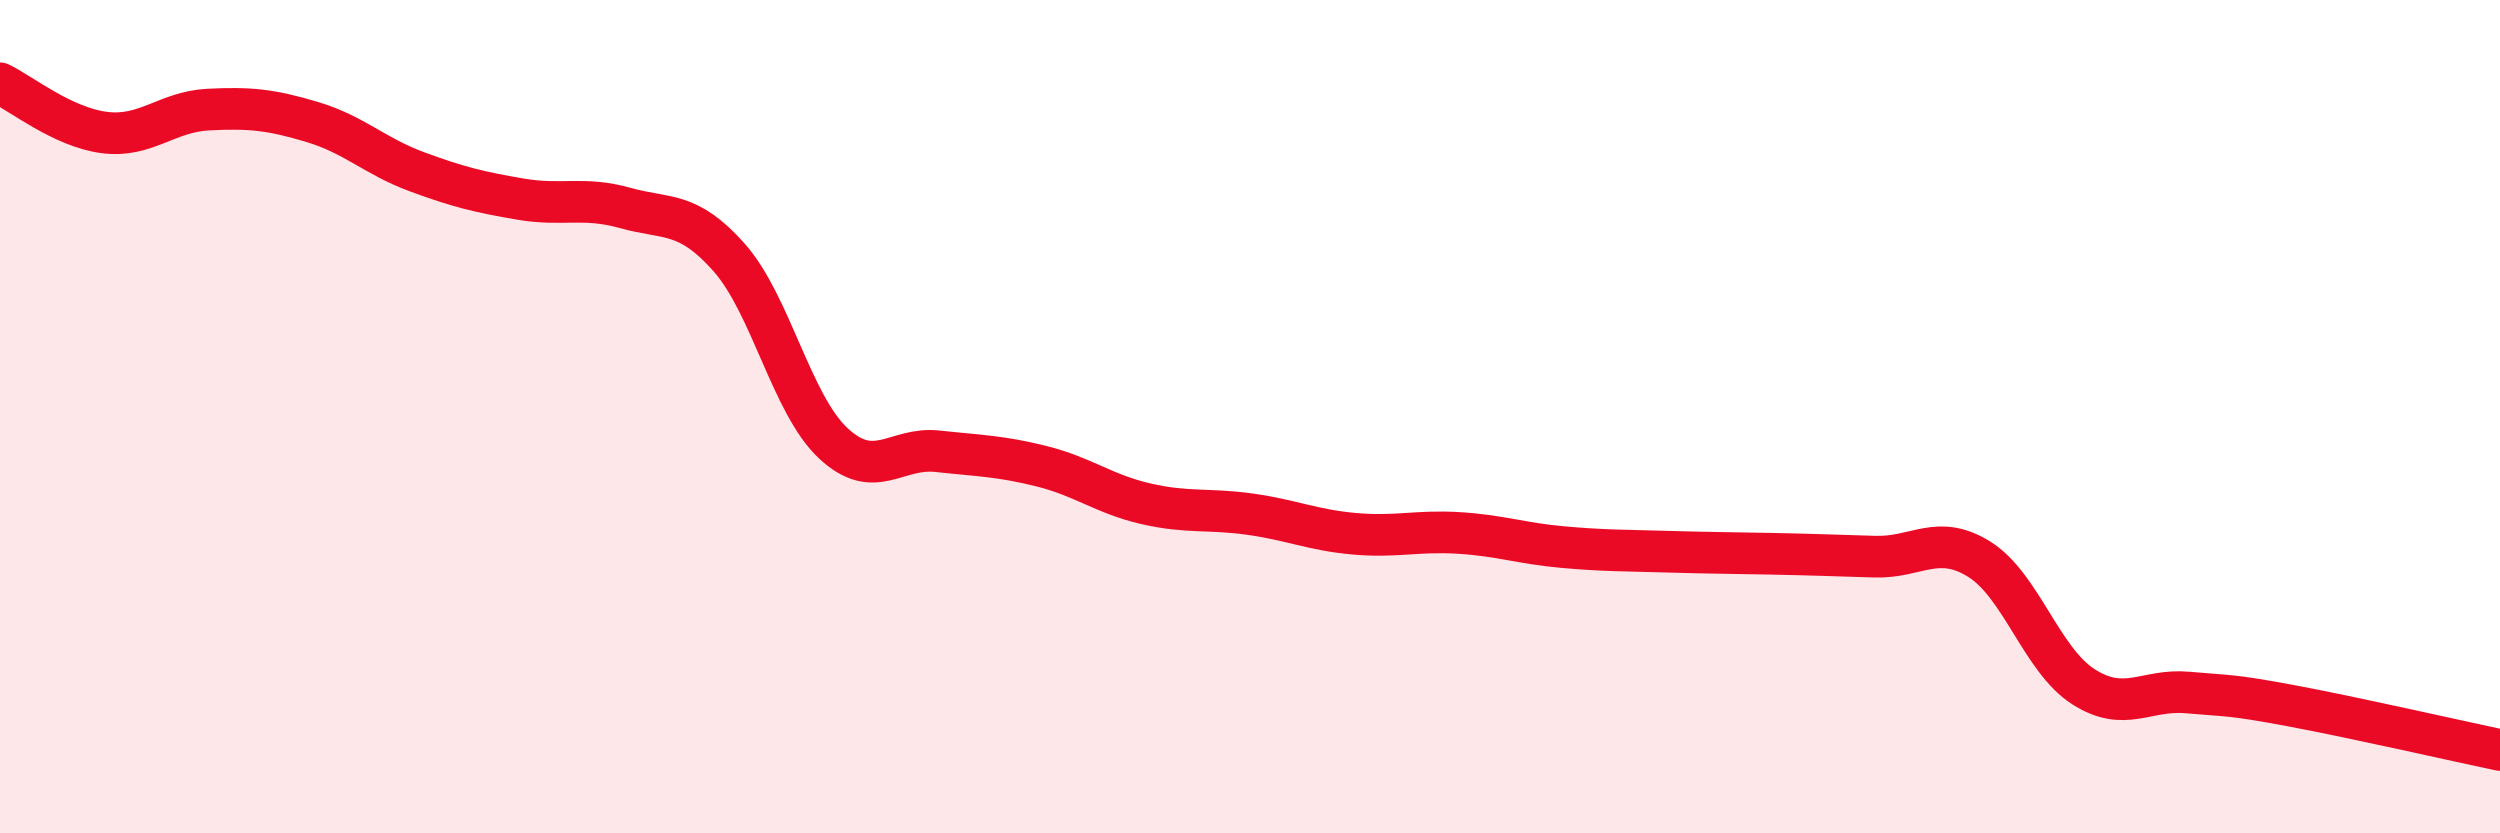
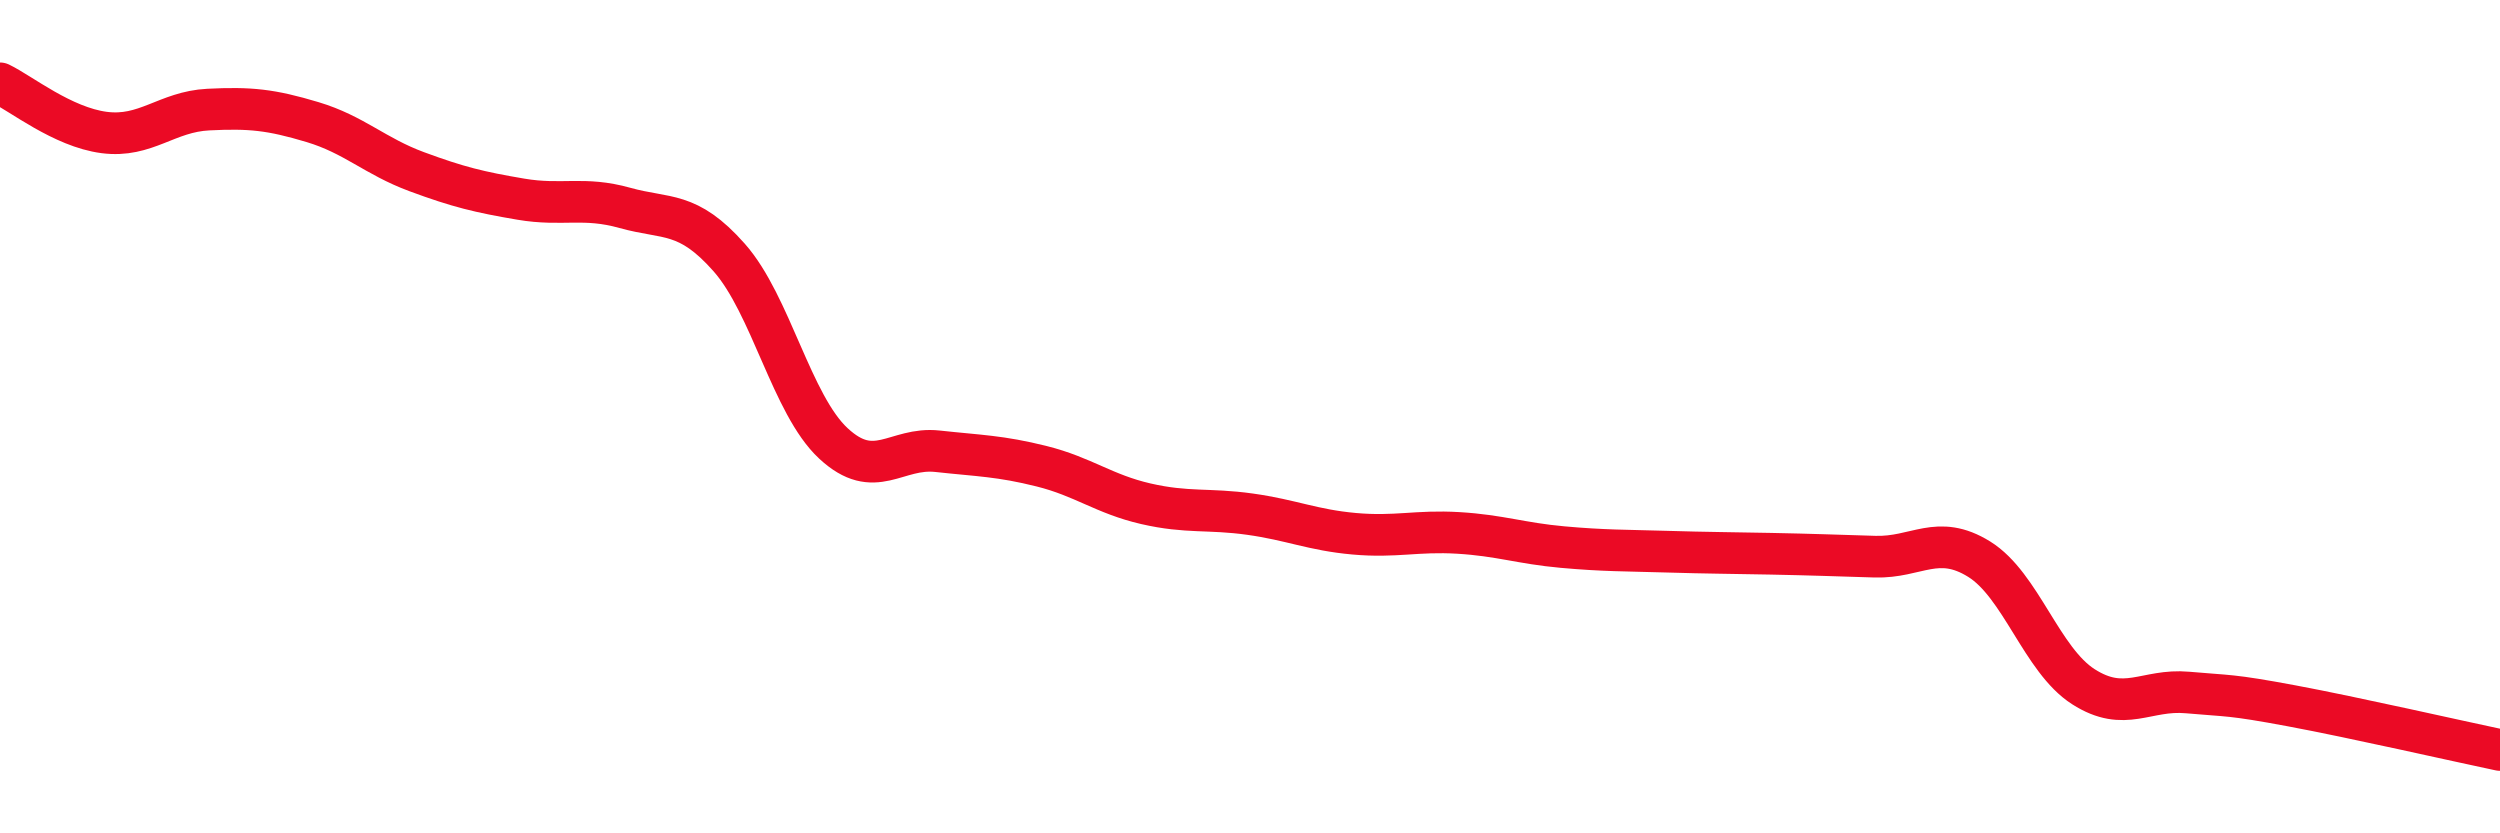
<svg xmlns="http://www.w3.org/2000/svg" width="60" height="20" viewBox="0 0 60 20">
-   <path d="M 0,2 C 0.5,2.24 1.5,3.05 2.5,3.18 C 3.5,3.31 4,2.68 5,2.63 C 6,2.58 6.5,2.63 7.5,2.93 C 8.5,3.23 9,3.75 10,4.12 C 11,4.49 11.5,4.61 12.5,4.78 C 13.5,4.95 14,4.71 15,4.99 C 16,5.27 16.5,5.05 17.5,6.18 C 18.5,7.31 19,9.71 20,10.64 C 21,11.57 21.5,10.72 22.5,10.83 C 23.5,10.94 24,10.94 25,11.19 C 26,11.44 26.5,11.86 27.5,12.09 C 28.5,12.32 29,12.2 30,12.34 C 31,12.48 31.5,12.72 32.5,12.81 C 33.5,12.9 34,12.73 35,12.79 C 36,12.85 36.5,13.04 37.5,13.13 C 38.5,13.22 39,13.21 40,13.24 C 41,13.27 41.5,13.27 42.5,13.29 C 43.5,13.31 44,13.33 45,13.36 C 46,13.39 46.5,12.8 47.5,13.42 C 48.5,14.04 49,15.84 50,16.48 C 51,17.12 51.5,16.53 52.5,16.62 C 53.5,16.71 53.5,16.66 55,16.94 C 56.5,17.22 59,17.79 60,18L60 20L0 20Z" fill="#EB0A25" opacity="0.1" stroke-linecap="round" stroke-linejoin="round" />
  <path d="M 0,2 C 0.5,2.24 1.5,3.05 2.5,3.18 C 3.5,3.31 4,2.68 5,2.63 C 6,2.58 6.5,2.63 7.5,2.93 C 8.5,3.23 9,3.75 10,4.12 C 11,4.49 11.5,4.61 12.5,4.78 C 13.5,4.95 14,4.71 15,4.99 C 16,5.27 16.5,5.05 17.5,6.18 C 18.5,7.31 19,9.71 20,10.64 C 21,11.57 21.5,10.72 22.5,10.83 C 23.5,10.94 24,10.94 25,11.19 C 26,11.44 26.5,11.86 27.5,12.09 C 28.5,12.32 29,12.2 30,12.34 C 31,12.48 31.5,12.72 32.5,12.81 C 33.5,12.9 34,12.73 35,12.79 C 36,12.85 36.5,13.04 37.5,13.13 C 38.5,13.22 39,13.21 40,13.24 C 41,13.27 41.5,13.27 42.5,13.29 C 43.5,13.31 44,13.33 45,13.36 C 46,13.39 46.5,12.8 47.5,13.42 C 48.5,14.04 49,15.84 50,16.48 C 51,17.12 51.5,16.53 52.5,16.62 C 53.5,16.71 53.5,16.66 55,16.94 C 56.5,17.22 59,17.79 60,18" stroke="#EB0A25" stroke-width="1" fill="none" stroke-linecap="round" stroke-linejoin="round" />
</svg>